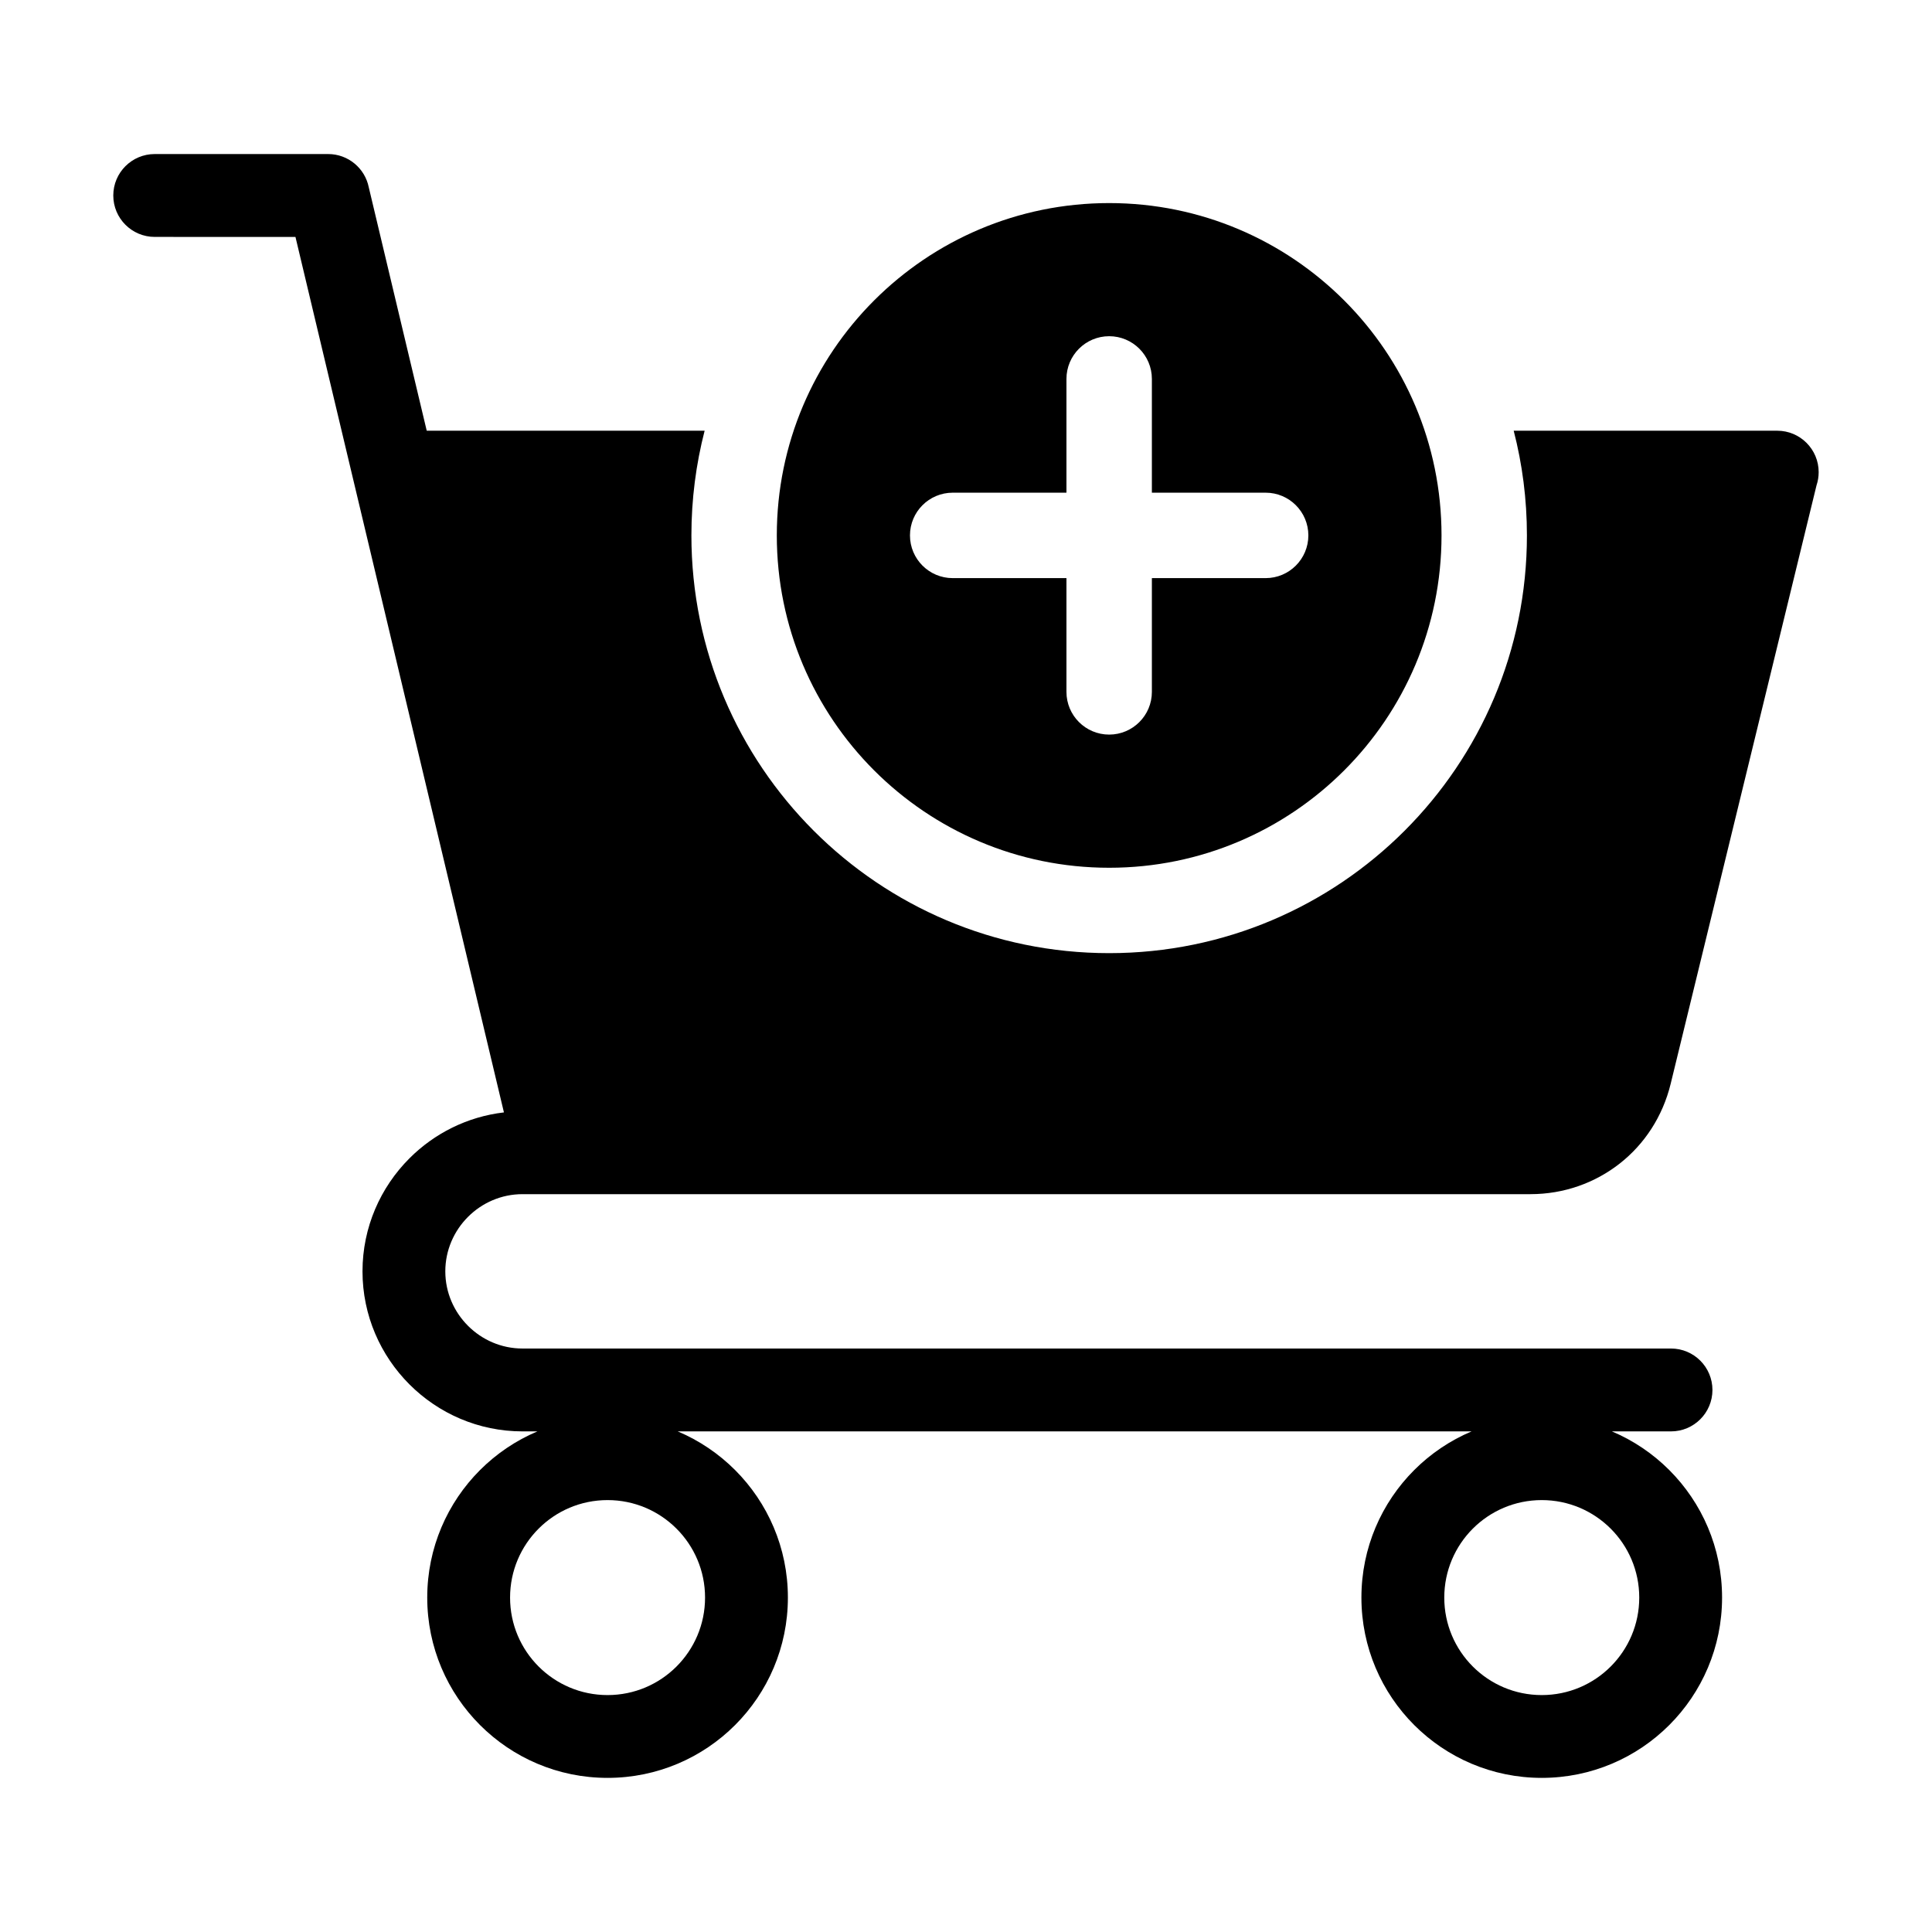
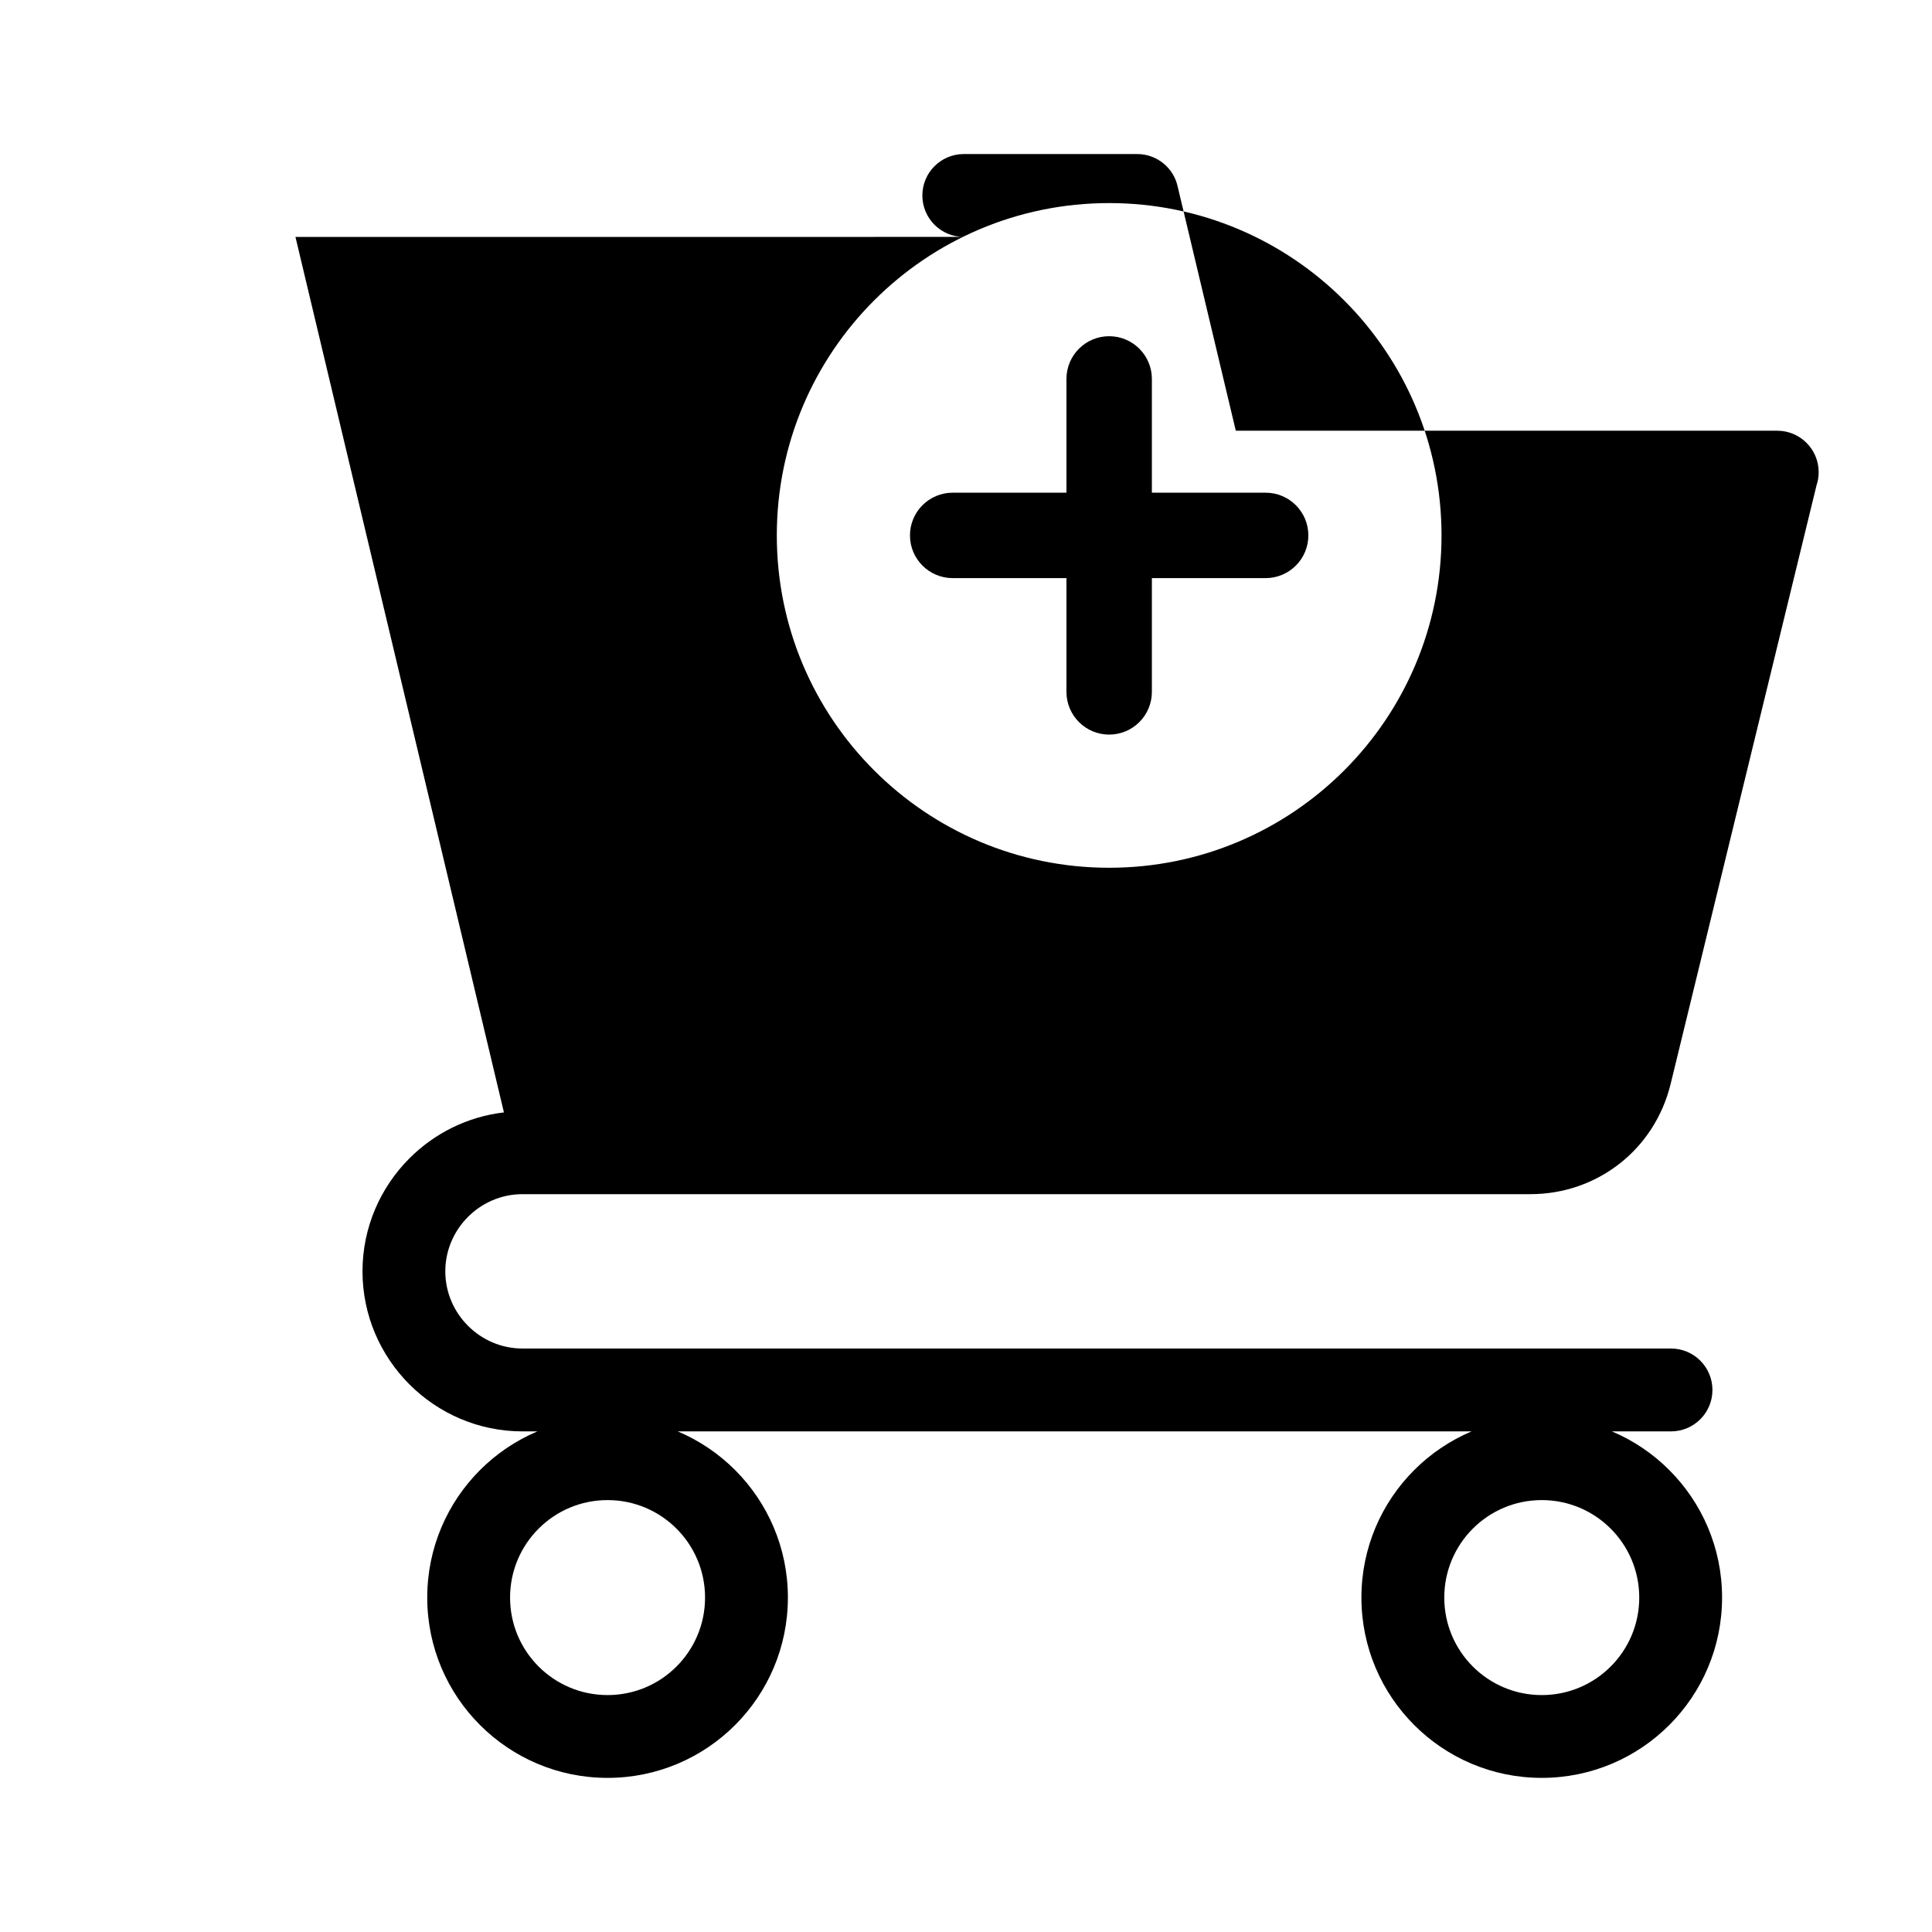
<svg xmlns="http://www.w3.org/2000/svg" fill="#000000" width="800px" height="800px" version="1.1" viewBox="144 144 512 512">
-   <path d="m222.3 206.79 15.375 64.578c0.043 0.211 0.094 0.414 0.148 0.621l39.723 166.81c-9.715 1.133-18.453 5.578-25.031 12.164-7.684 7.684-12.449 18.285-12.449 29.961 0 11.676 4.769 22.277 12.449 29.961 7.684 7.684 18.285 12.449 29.961 12.449h3.941c-5.719 2.418-10.875 5.918-15.199 10.242-8.648 8.648-13.996 20.598-13.996 33.793s5.348 25.145 13.996 33.793c8.648 8.648 20.598 13.996 33.793 13.996 13.195 0 25.145-5.348 33.793-13.996 8.648-8.648 13.996-20.598 13.996-33.793s-5.348-25.145-13.996-33.793c-4.324-4.324-9.477-7.824-15.199-10.242h210.38c-5.719 2.418-10.875 5.918-15.199 10.242-8.648 8.648-13.996 20.598-13.996 33.793s5.348 25.145 13.996 33.793c8.648 8.648 20.598 13.996 33.793 13.996 13.195 0 25.145-5.348 33.793-13.996 8.648-8.648 13.996-20.598 13.996-33.793s-5.348-25.145-13.996-33.793c-4.324-4.324-9.477-7.824-15.199-10.242h15.664c6.062 0 10.98-4.918 10.98-10.98s-4.918-10.98-10.98-10.98h-304.37c-5.617 0-10.727-2.305-14.438-6.016-3.711-3.711-6.016-8.82-6.016-14.438 0-5.609 2.305-10.723 6.016-14.438 3.711-3.711 8.82-6.016 14.438-6.016h267.11c8.891 0 17.125-2.977 23.691-8.133 6.535-5.133 11.355-12.434 13.477-21.109l38.656-158.61c0.367-1.098 0.566-2.266 0.566-3.488 0-6.062-4.918-10.98-10.98-10.98l-69.84 0.004c2.289 8.863 3.504 18.156 3.504 27.734 0 61.145-49.566 110.71-110.71 110.71-61.145 0-110.71-49.566-110.71-110.71 0-9.578 1.219-18.871 3.504-27.734h-73.645l-15.363-64.523c-1.012-5.016-5.441-8.801-10.766-8.801h-45.957c-6.062 0-10.98 4.918-10.98 10.98s4.918 10.98 10.98 10.98zm215.64-8.973c48.645 0 88.078 39.434 88.078 88.078 0 48.641-39.434 88.07-88.078 88.07-48.645 0-88.078-39.434-88.078-88.078s39.434-88.07 88.078-88.07zm-11.32 46.602c0-6.25 5.07-11.32 11.32-11.32s11.32 5.07 11.32 11.32v30.148h30.148c6.25 0 11.32 5.07 11.32 11.32s-5.07 11.32-11.32 11.32h-30.148v30.148c0 6.25-5.07 11.32-11.32 11.32s-11.32-5.07-11.32-11.32v-30.148h-30.148c-6.25 0-11.32-5.07-11.32-11.32s5.07-11.32 11.32-11.32h30.148zm-121.61 297.12c7.137 0 13.594 2.891 18.27 7.566 4.676 4.676 7.566 11.133 7.566 18.27s-2.891 13.594-7.566 18.27c-4.676 4.676-11.133 7.566-18.27 7.566-7.137 0-13.594-2.891-18.27-7.566s-7.566-11.133-7.566-18.27 2.891-13.594 7.566-18.27c4.672-4.676 11.133-7.566 18.27-7.566zm247.57 0c7.137 0 13.594 2.891 18.27 7.566s7.566 11.133 7.566 18.27-2.891 13.594-7.566 18.27-11.133 7.566-18.27 7.566-13.594-2.891-18.27-7.566c-4.676-4.676-7.562-11.133-7.562-18.27s2.891-13.594 7.562-18.27c4.676-4.676 11.137-7.566 18.27-7.566z" fill-rule="evenodd" />
+   <path d="m222.3 206.79 15.375 64.578c0.043 0.211 0.094 0.414 0.148 0.621l39.723 166.81c-9.715 1.133-18.453 5.578-25.031 12.164-7.684 7.684-12.449 18.285-12.449 29.961 0 11.676 4.769 22.277 12.449 29.961 7.684 7.684 18.285 12.449 29.961 12.449h3.941c-5.719 2.418-10.875 5.918-15.199 10.242-8.648 8.648-13.996 20.598-13.996 33.793s5.348 25.145 13.996 33.793c8.648 8.648 20.598 13.996 33.793 13.996 13.195 0 25.145-5.348 33.793-13.996 8.648-8.648 13.996-20.598 13.996-33.793s-5.348-25.145-13.996-33.793c-4.324-4.324-9.477-7.824-15.199-10.242h210.38c-5.719 2.418-10.875 5.918-15.199 10.242-8.648 8.648-13.996 20.598-13.996 33.793s5.348 25.145 13.996 33.793c8.648 8.648 20.598 13.996 33.793 13.996 13.195 0 25.145-5.348 33.793-13.996 8.648-8.648 13.996-20.598 13.996-33.793s-5.348-25.145-13.996-33.793c-4.324-4.324-9.477-7.824-15.199-10.242h15.664c6.062 0 10.98-4.918 10.98-10.98s-4.918-10.98-10.98-10.98h-304.37c-5.617 0-10.727-2.305-14.438-6.016-3.711-3.711-6.016-8.82-6.016-14.438 0-5.609 2.305-10.723 6.016-14.438 3.711-3.711 8.82-6.016 14.438-6.016h267.11c8.891 0 17.125-2.977 23.691-8.133 6.535-5.133 11.355-12.434 13.477-21.109l38.656-158.61c0.367-1.098 0.566-2.266 0.566-3.488 0-6.062-4.918-10.98-10.98-10.98l-69.84 0.004h-73.645l-15.363-64.523c-1.012-5.016-5.441-8.801-10.766-8.801h-45.957c-6.062 0-10.98 4.918-10.98 10.98s4.918 10.98 10.98 10.98zm215.64-8.973c48.645 0 88.078 39.434 88.078 88.078 0 48.641-39.434 88.07-88.078 88.07-48.645 0-88.078-39.434-88.078-88.078s39.434-88.07 88.078-88.07zm-11.32 46.602c0-6.25 5.07-11.32 11.32-11.32s11.32 5.07 11.32 11.32v30.148h30.148c6.25 0 11.32 5.07 11.32 11.32s-5.07 11.32-11.32 11.32h-30.148v30.148c0 6.25-5.07 11.32-11.32 11.32s-11.32-5.07-11.32-11.32v-30.148h-30.148c-6.25 0-11.32-5.07-11.32-11.32s5.07-11.32 11.32-11.32h30.148zm-121.61 297.12c7.137 0 13.594 2.891 18.27 7.566 4.676 4.676 7.566 11.133 7.566 18.27s-2.891 13.594-7.566 18.27c-4.676 4.676-11.133 7.566-18.27 7.566-7.137 0-13.594-2.891-18.27-7.566s-7.566-11.133-7.566-18.27 2.891-13.594 7.566-18.27c4.672-4.676 11.133-7.566 18.27-7.566zm247.57 0c7.137 0 13.594 2.891 18.27 7.566s7.566 11.133 7.566 18.27-2.891 13.594-7.566 18.27-11.133 7.566-18.27 7.566-13.594-2.891-18.27-7.566c-4.676-4.676-7.562-11.133-7.562-18.27s2.891-13.594 7.562-18.27c4.676-4.676 11.137-7.566 18.27-7.566z" fill-rule="evenodd" />
</svg>